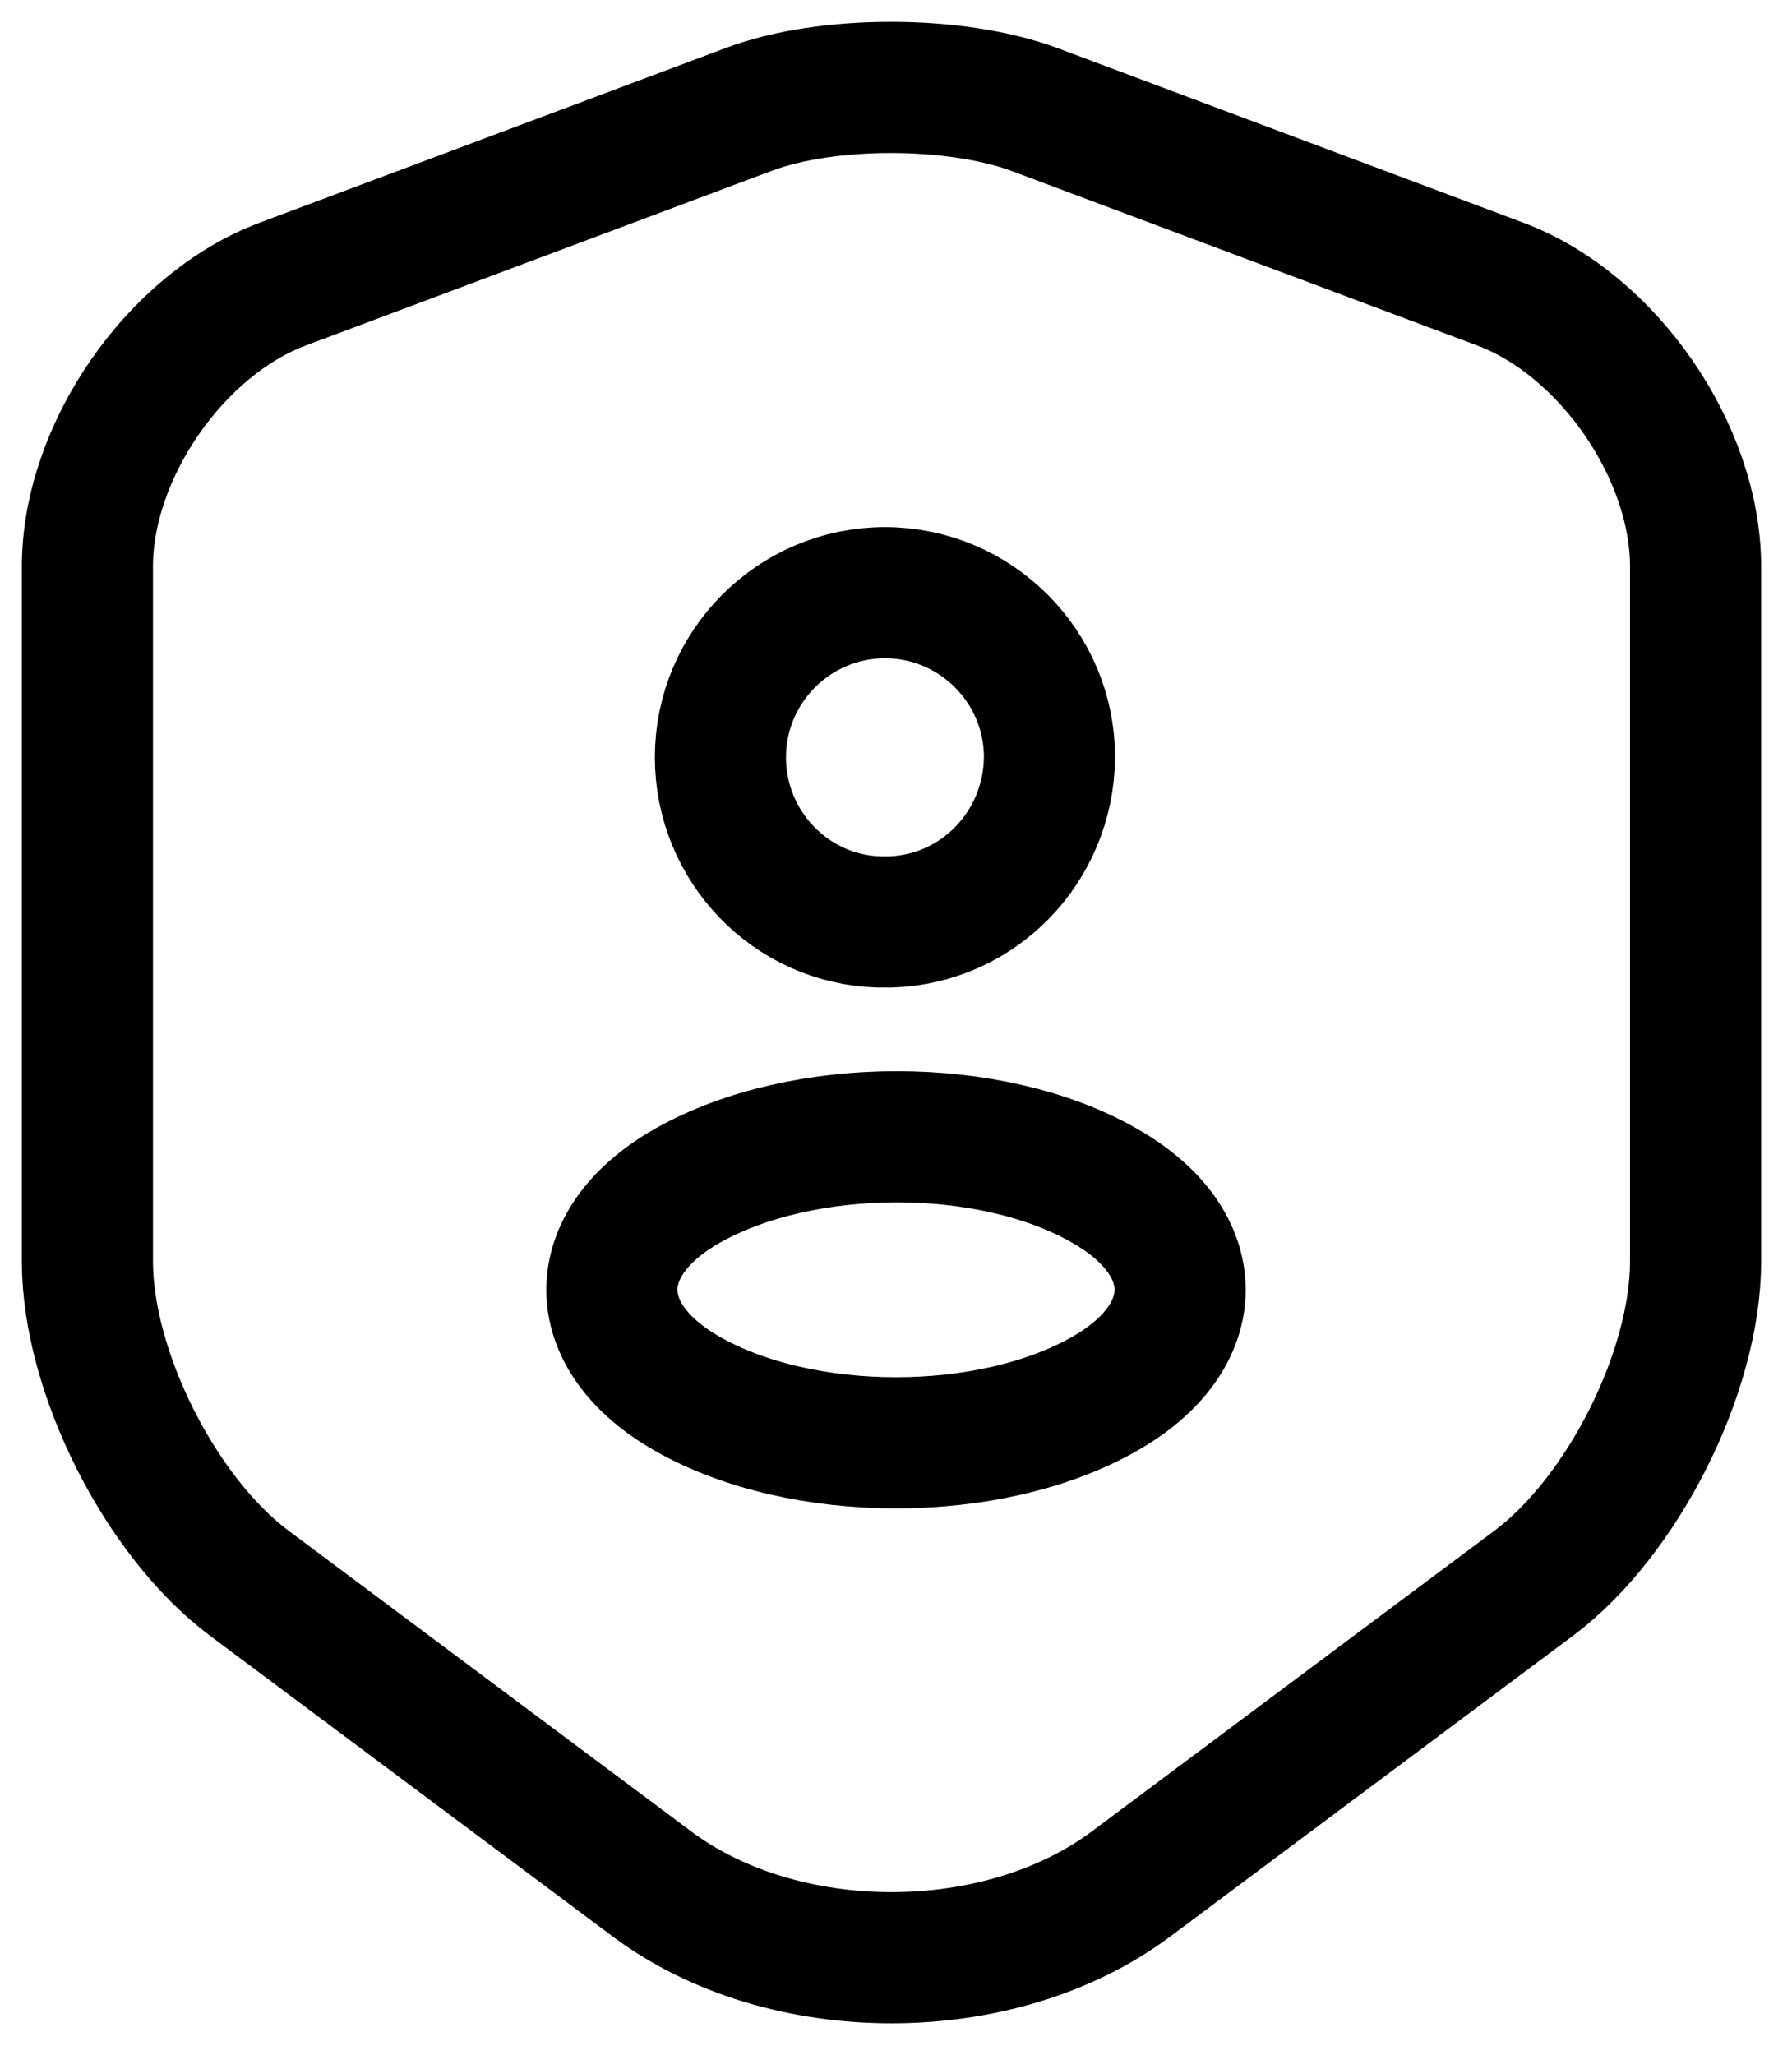
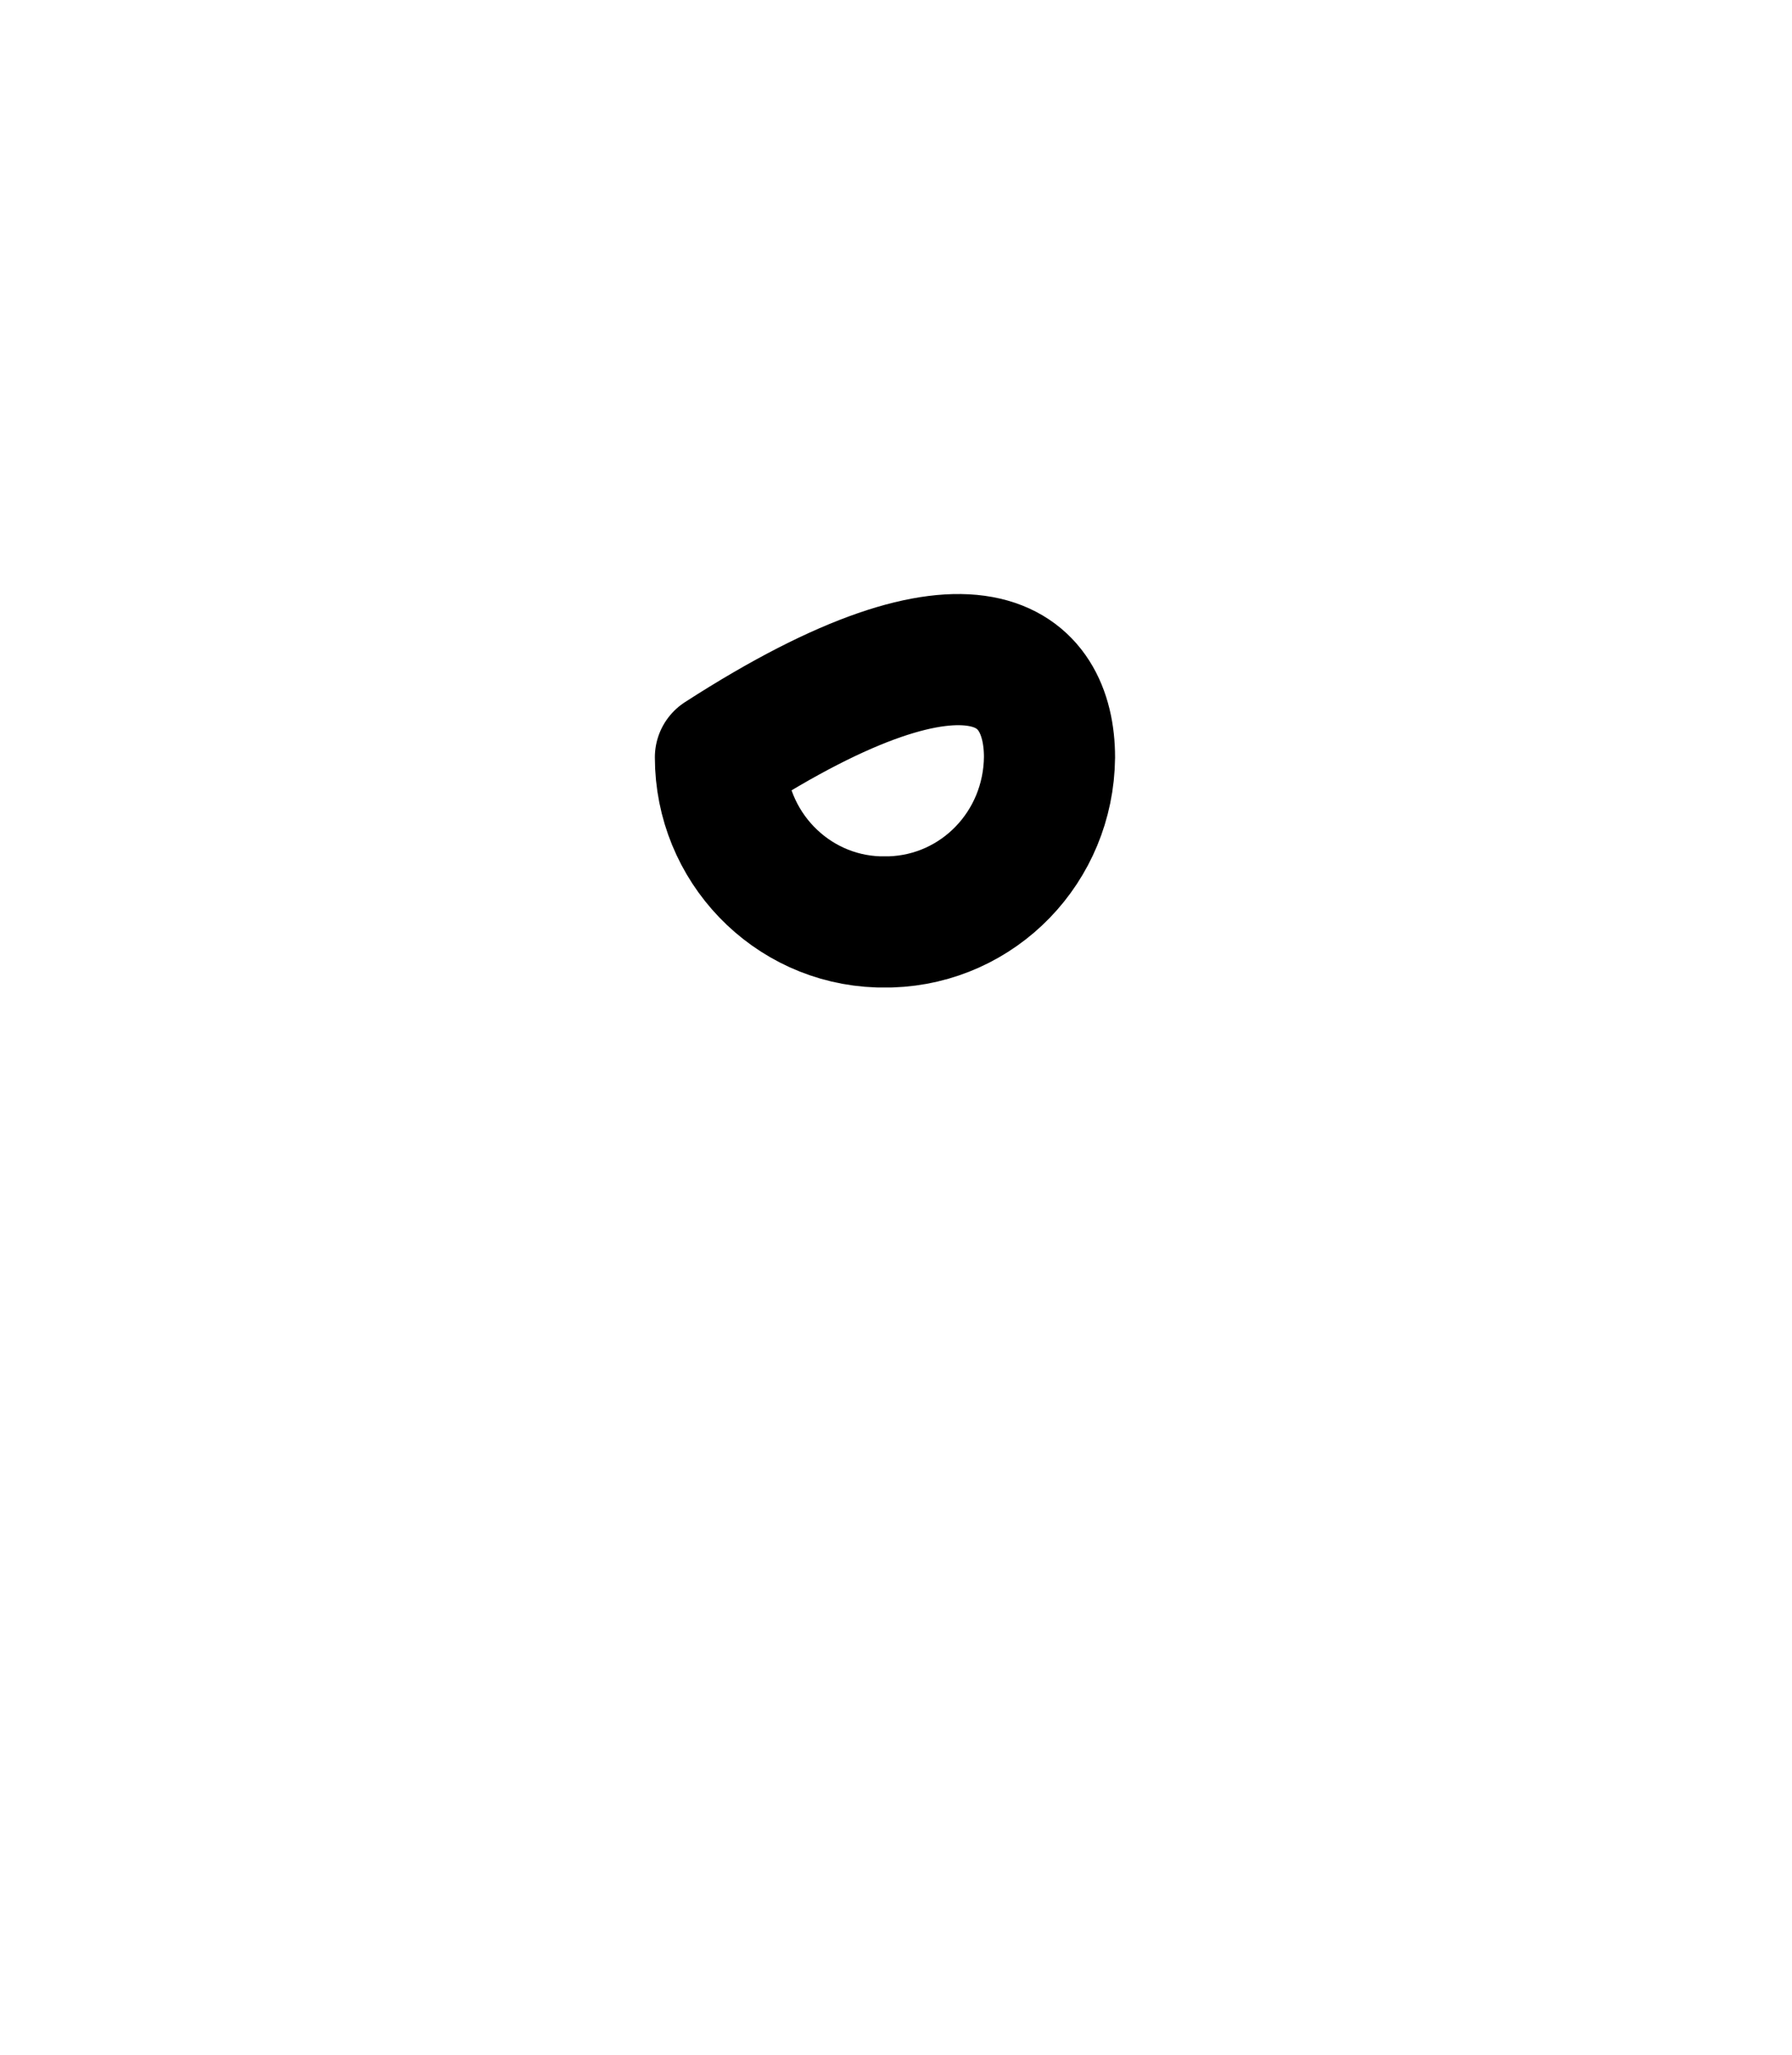
<svg xmlns="http://www.w3.org/2000/svg" width="41" height="47" viewBox="0 0 41 47" fill="none">
-   <path d="M17.145 2.497L6.471 6.497C4.011 7.417 2 10.326 2 12.957V28.851C2 31.375 3.669 34.691 5.701 36.21L14.899 43.077C17.915 45.344 22.878 45.344 25.895 43.077L35.093 36.21C37.125 34.691 38.794 31.375 38.794 28.851V12.957C38.794 10.326 36.783 7.417 34.323 6.497L23.648 2.497C21.83 1.834 18.921 1.834 17.145 2.497Z" stroke="currentColor" stroke-width="3" stroke-linecap="round" stroke-linejoin="round" />
-   <path d="M20.376 21.086C20.29 21.086 20.183 21.086 20.098 21.086C18.087 21.022 16.483 19.353 16.483 17.321C16.483 15.246 18.172 13.556 20.247 13.556C22.322 13.556 24.012 15.246 24.012 17.321C23.991 19.375 22.387 21.022 20.376 21.086Z" stroke="currentColor" stroke-width="3" stroke-linecap="round" stroke-linejoin="round" />
-   <path d="M15.73 27.119C13.423 28.427 13.423 30.573 15.73 31.881C18.349 33.373 22.651 33.373 25.27 31.881C27.577 30.573 27.577 28.427 25.27 27.119C22.675 25.627 18.373 25.627 15.73 27.119Z" stroke="currentColor" stroke-width="3" stroke-linecap="round" stroke-linejoin="round" />
+   <path d="M20.376 21.086C20.29 21.086 20.183 21.086 20.098 21.086C18.087 21.022 16.483 19.353 16.483 17.321C22.322 13.556 24.012 15.246 24.012 17.321C23.991 19.375 22.387 21.022 20.376 21.086Z" stroke="currentColor" stroke-width="3" stroke-linecap="round" stroke-linejoin="round" />
</svg>